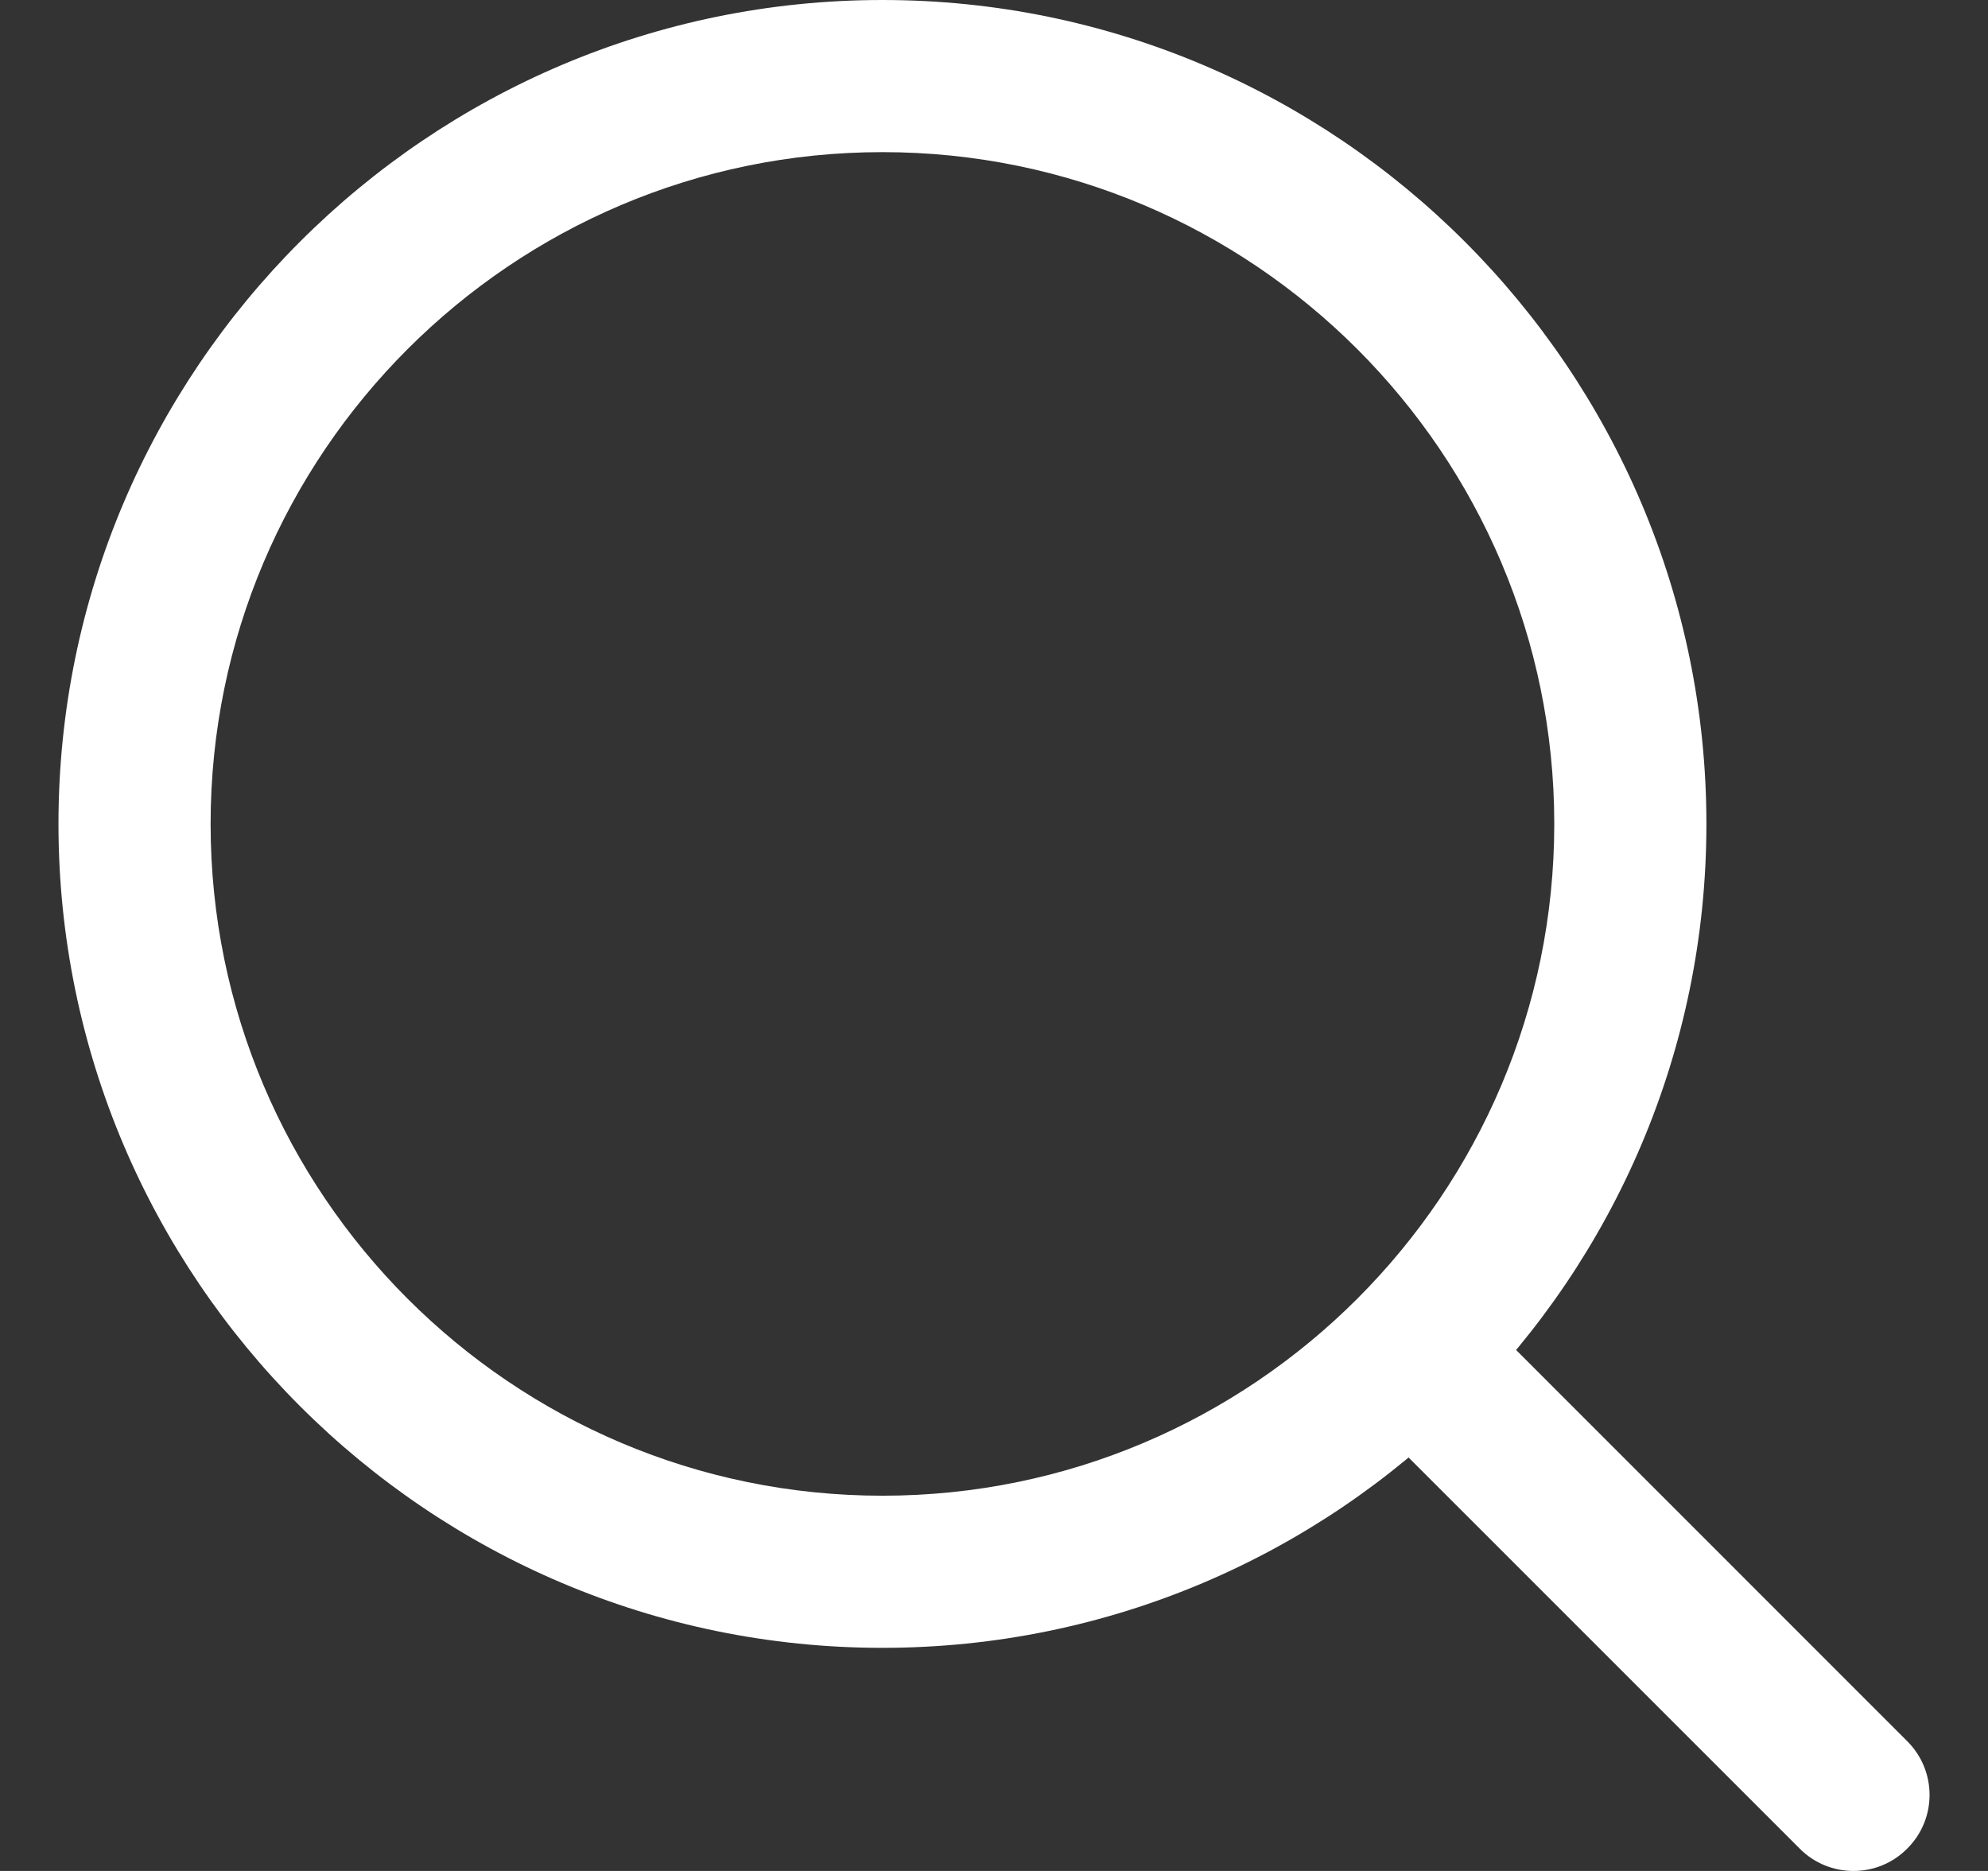
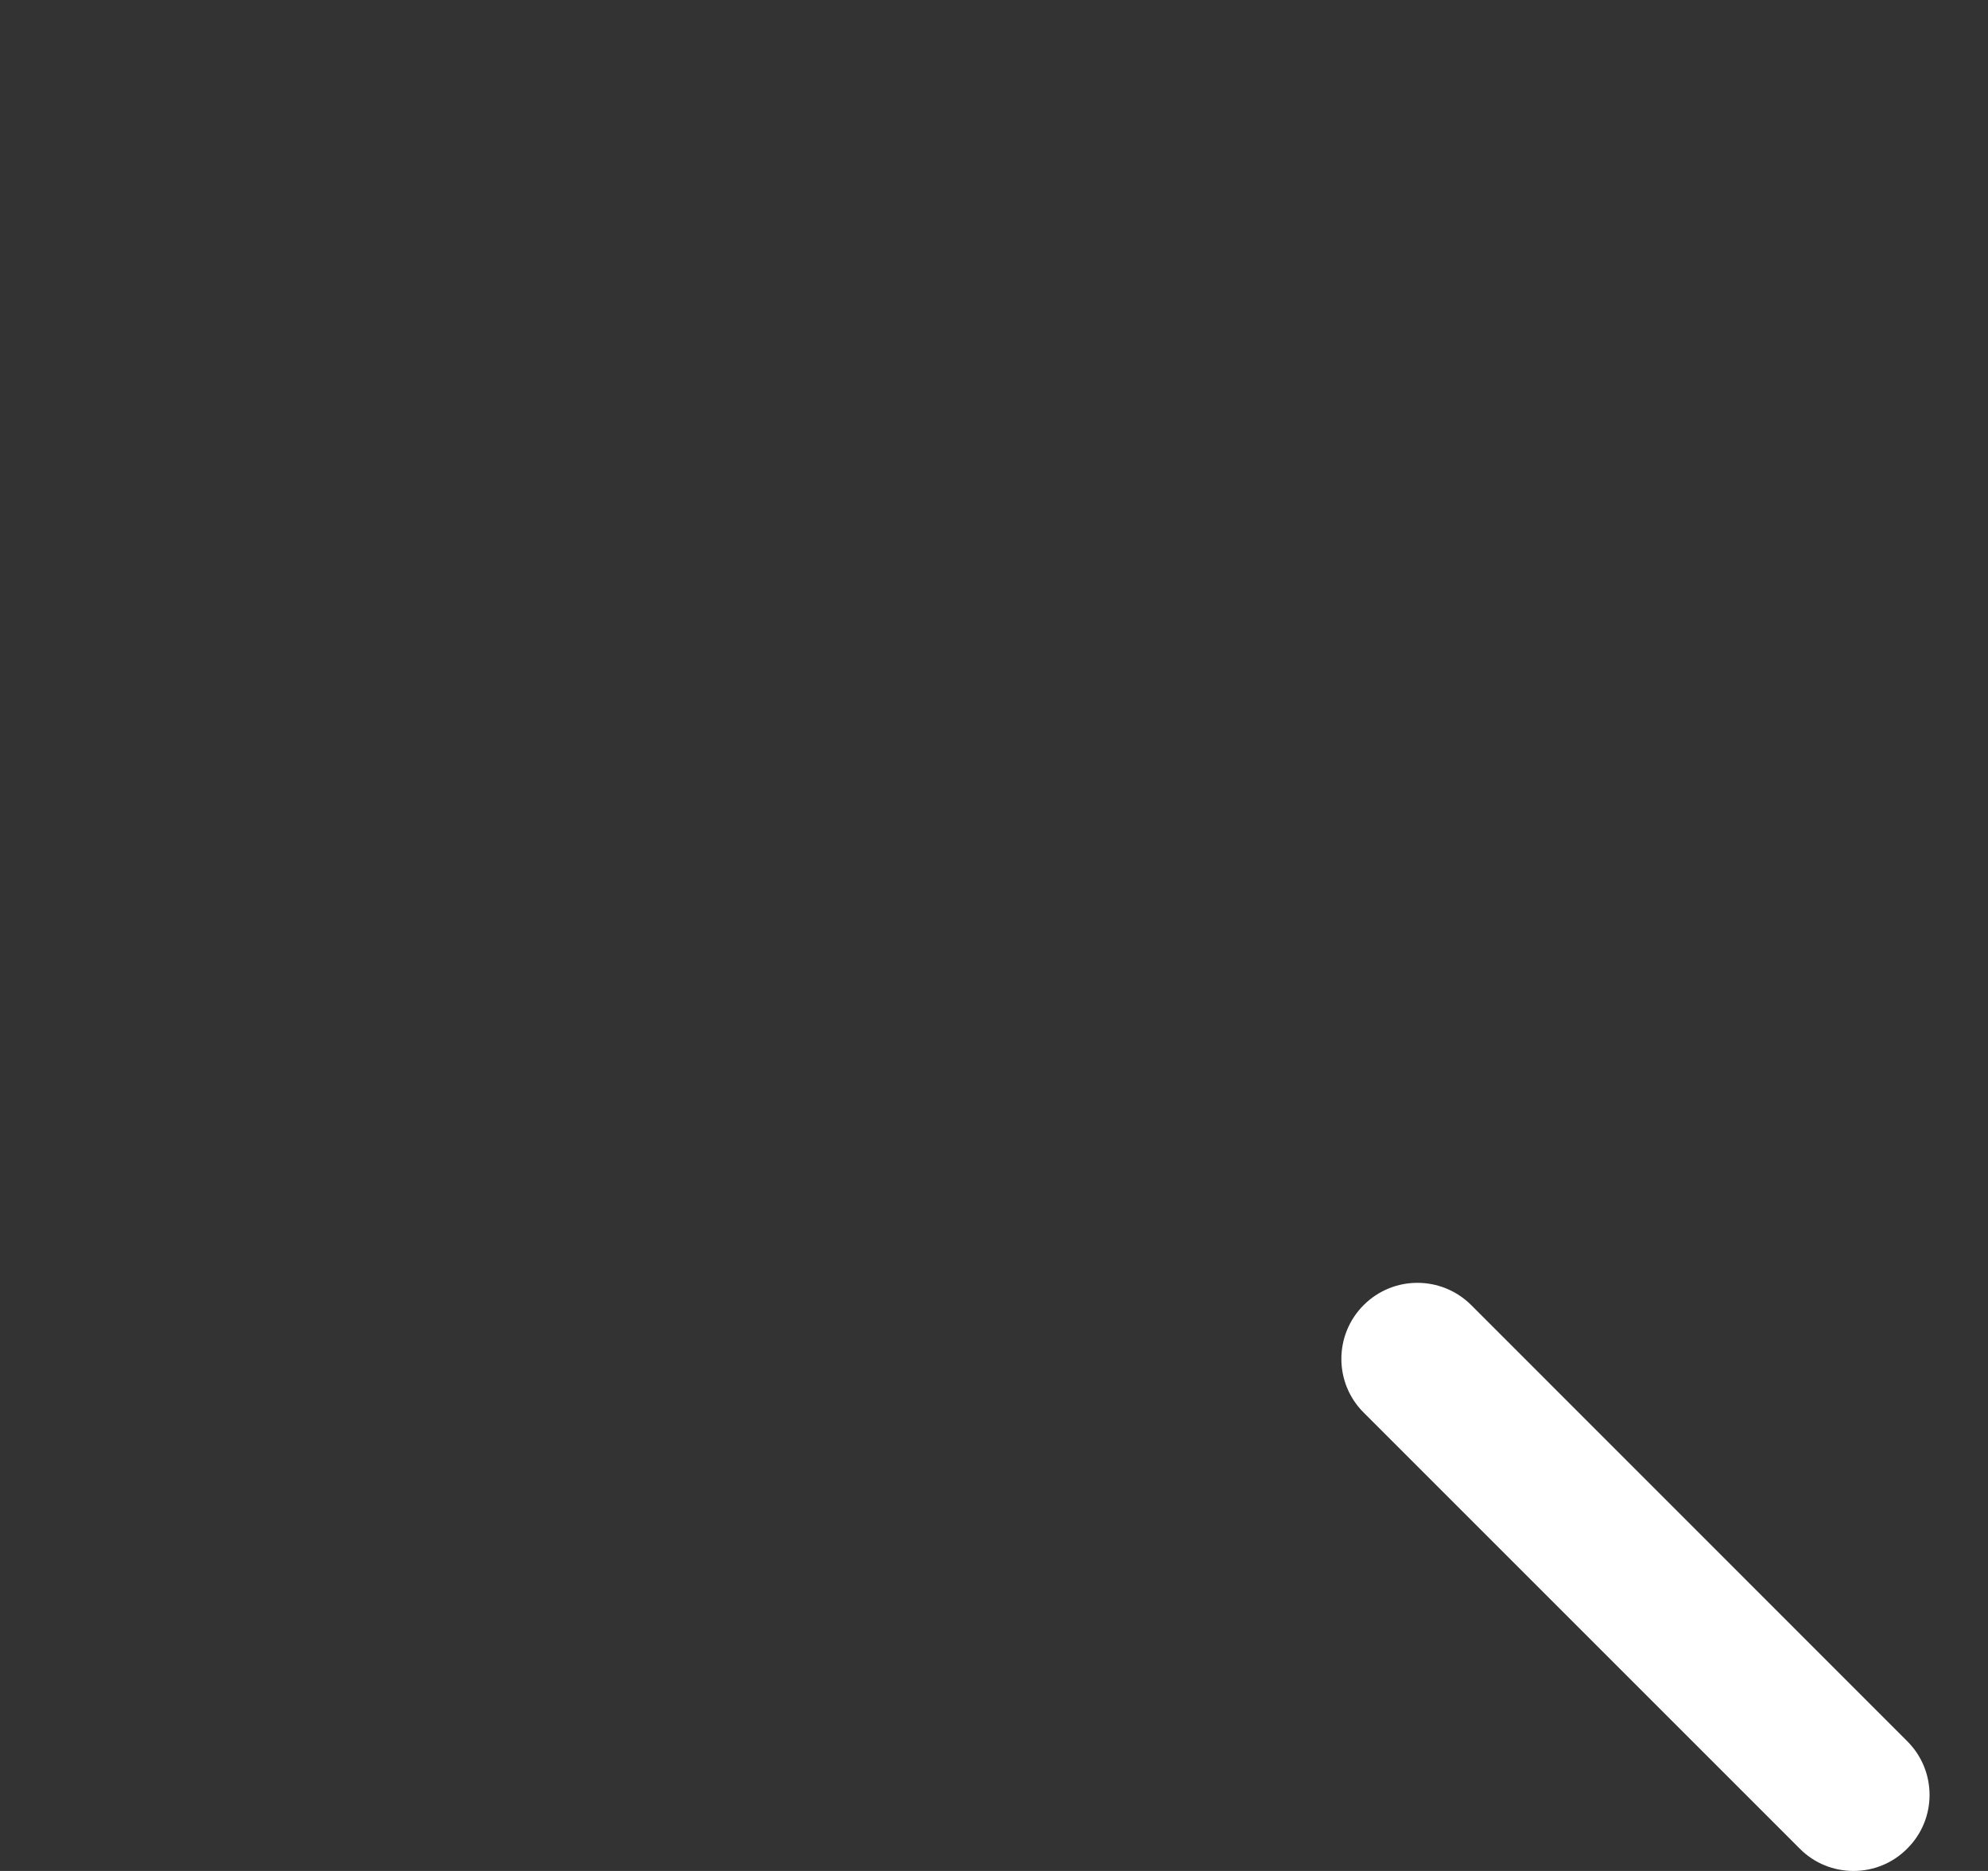
<svg xmlns="http://www.w3.org/2000/svg" width="17" height="16" viewBox="0 0 17 16" fill="none">
  <rect x="0" y="0" width="17" height="16" fill="#333333" stroke="none" />
  <g clip-path="url(#clip0_2_14681)">
-     <path d="M7.546 0C3.661 0 0.5 3.161 0.5 7.046C0.5 10.931 3.661 14.092 7.546 14.092C11.431 14.092 14.592 10.931 14.592 7.046C14.592 3.161 11.431 0 7.546 0ZM7.546 12.791C4.378 12.791 1.801 10.214 1.801 7.046C1.801 3.878 4.378 1.301 7.546 1.301C10.714 1.301 13.291 3.878 13.291 7.046C13.291 10.214 10.714 12.791 7.546 12.791Z" fill="white" />
    <path d="M16.309 14.89L12.581 11.161C12.326 10.907 11.915 10.907 11.661 11.161C11.407 11.415 11.407 11.827 11.661 12.08L15.39 15.809C15.517 15.937 15.683 16 15.85 16C16.016 16 16.182 15.937 16.309 15.809C16.564 15.556 16.564 15.144 16.309 14.89Z" fill="white" />
  </g>
  <defs>
    <clipPath id="clip0_2_14681">
      <rect width="16" height="16" fill="white" transform="translate(0.5)" />
    </clipPath>
  </defs>
</svg>